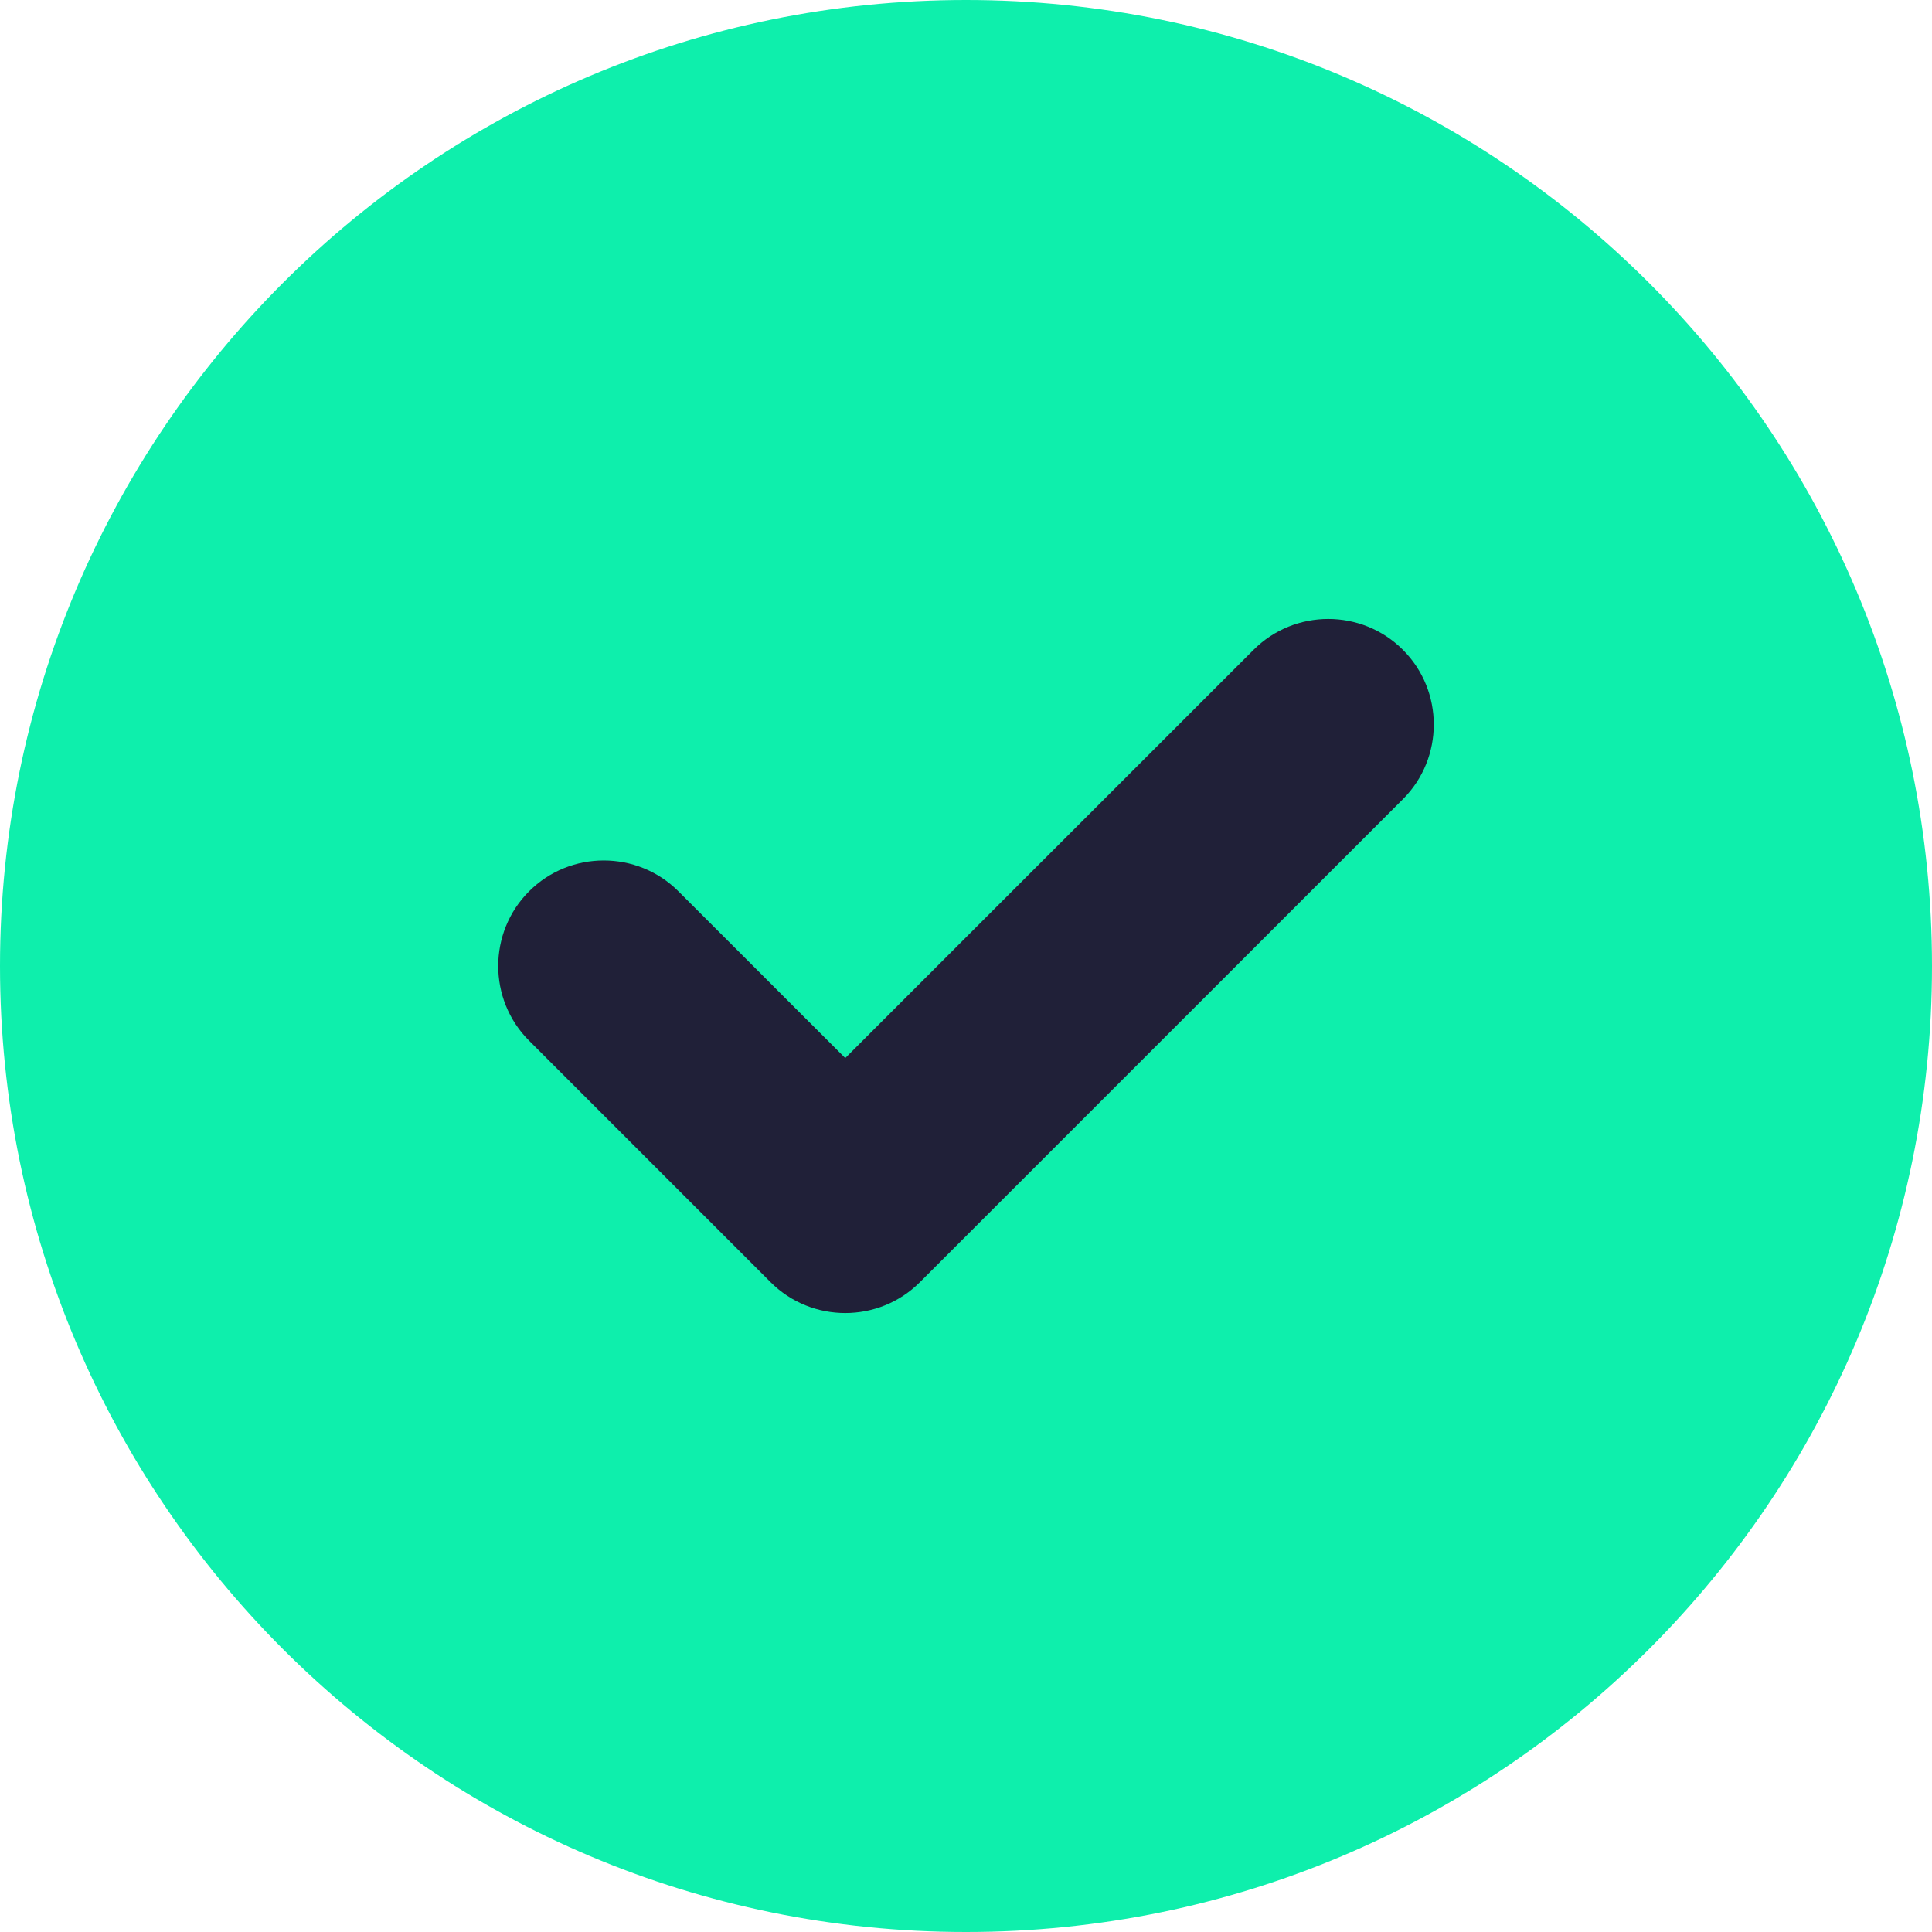
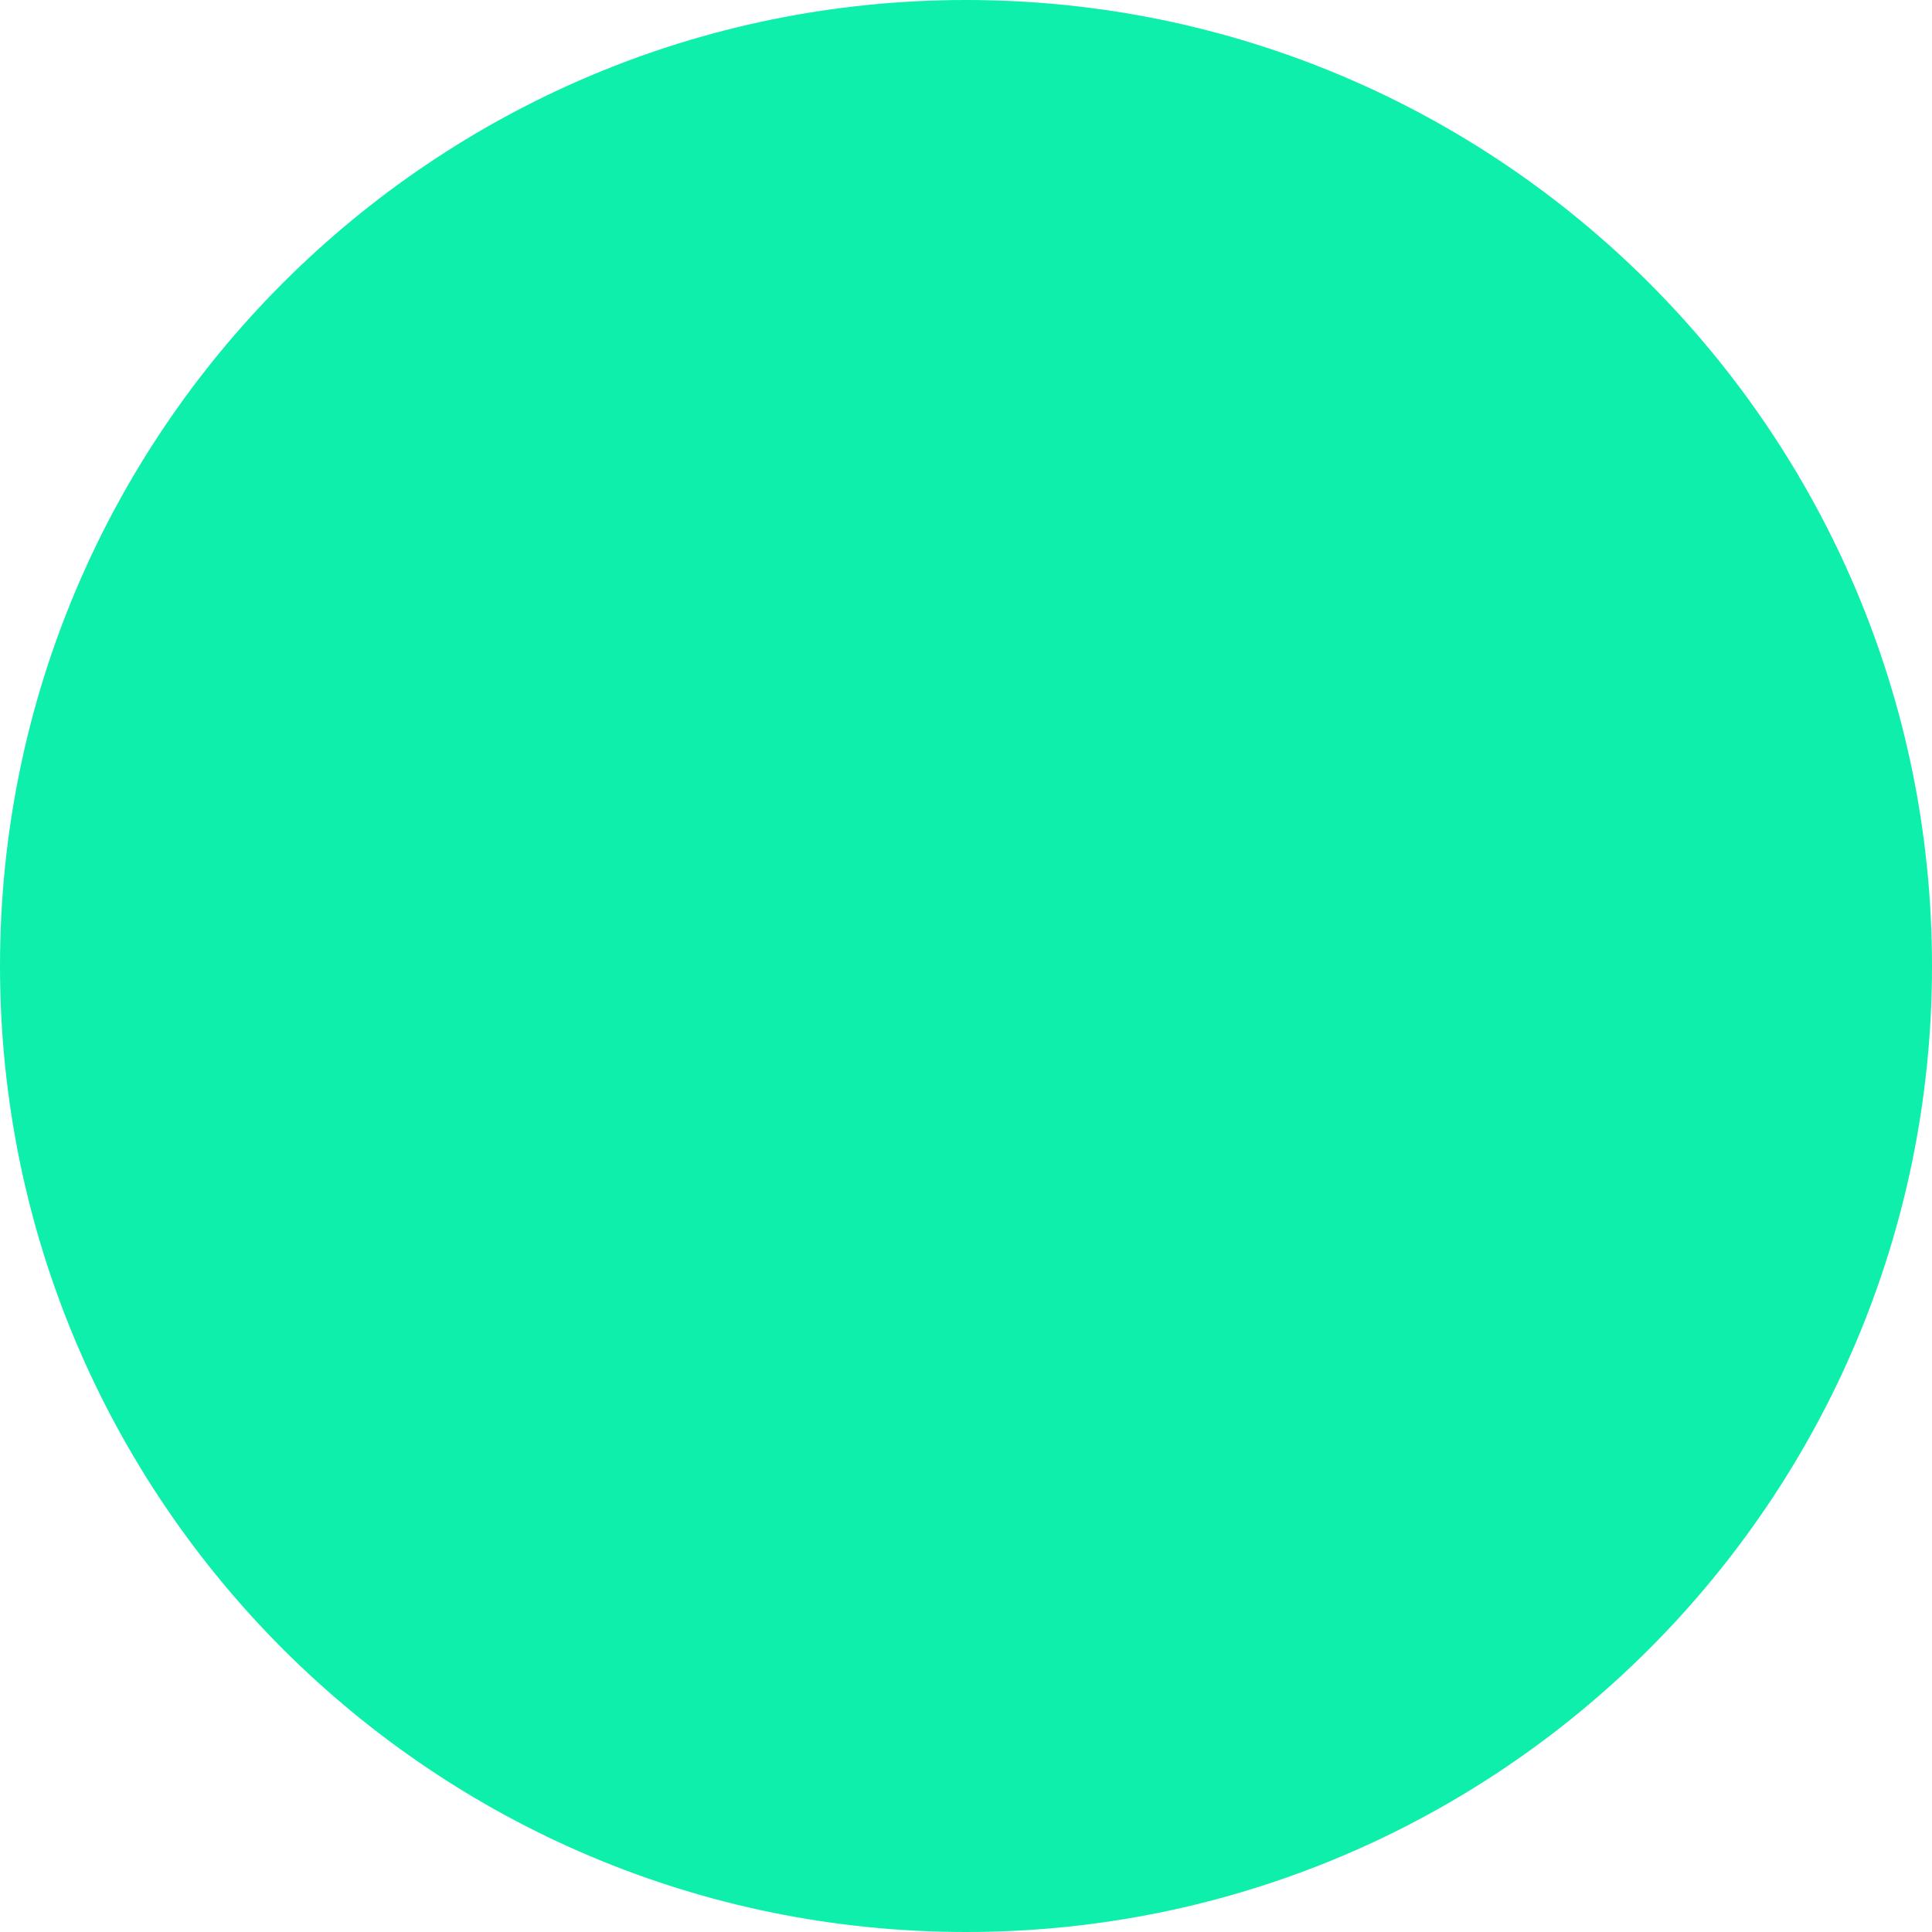
<svg xmlns="http://www.w3.org/2000/svg" width="20px" height="20px" viewBox="0 0 20 20" version="1.1">
  <title>circle-check-solid</title>
  <g id="Icons" stroke="none" stroke-width="1" fill="none" fill-rule="evenodd">
    <g id="icons/circle-check-bg" fill-rule="nonzero">
      <g id="circle-check-solid">
        <path d="M0,10 C0,4.477 4.477,0 10,0 C15.523,0 20,4.477 20,10 C20,15.523 15.523,20 10,20 C4.477,20 0,15.523 0,10 Z" id="Path" fill="#0EEFAC" />
-         <path d="M14.523,8.273 C14.949,7.848 14.949,7.152 14.523,6.727 C14.098,6.301 13.402,6.301 12.977,6.727 L8.75,10.953 L7.023,9.227 C6.598,8.801 5.902,8.801 5.477,9.227 C5.051,9.652 5.051,10.348 5.477,10.773 L7.977,13.273 C8.402,13.699 9.098,13.699 9.523,13.273 L14.523,8.273 Z" id="Path" fill="#202038" />
      </g>
    </g>
  </g>
</svg>